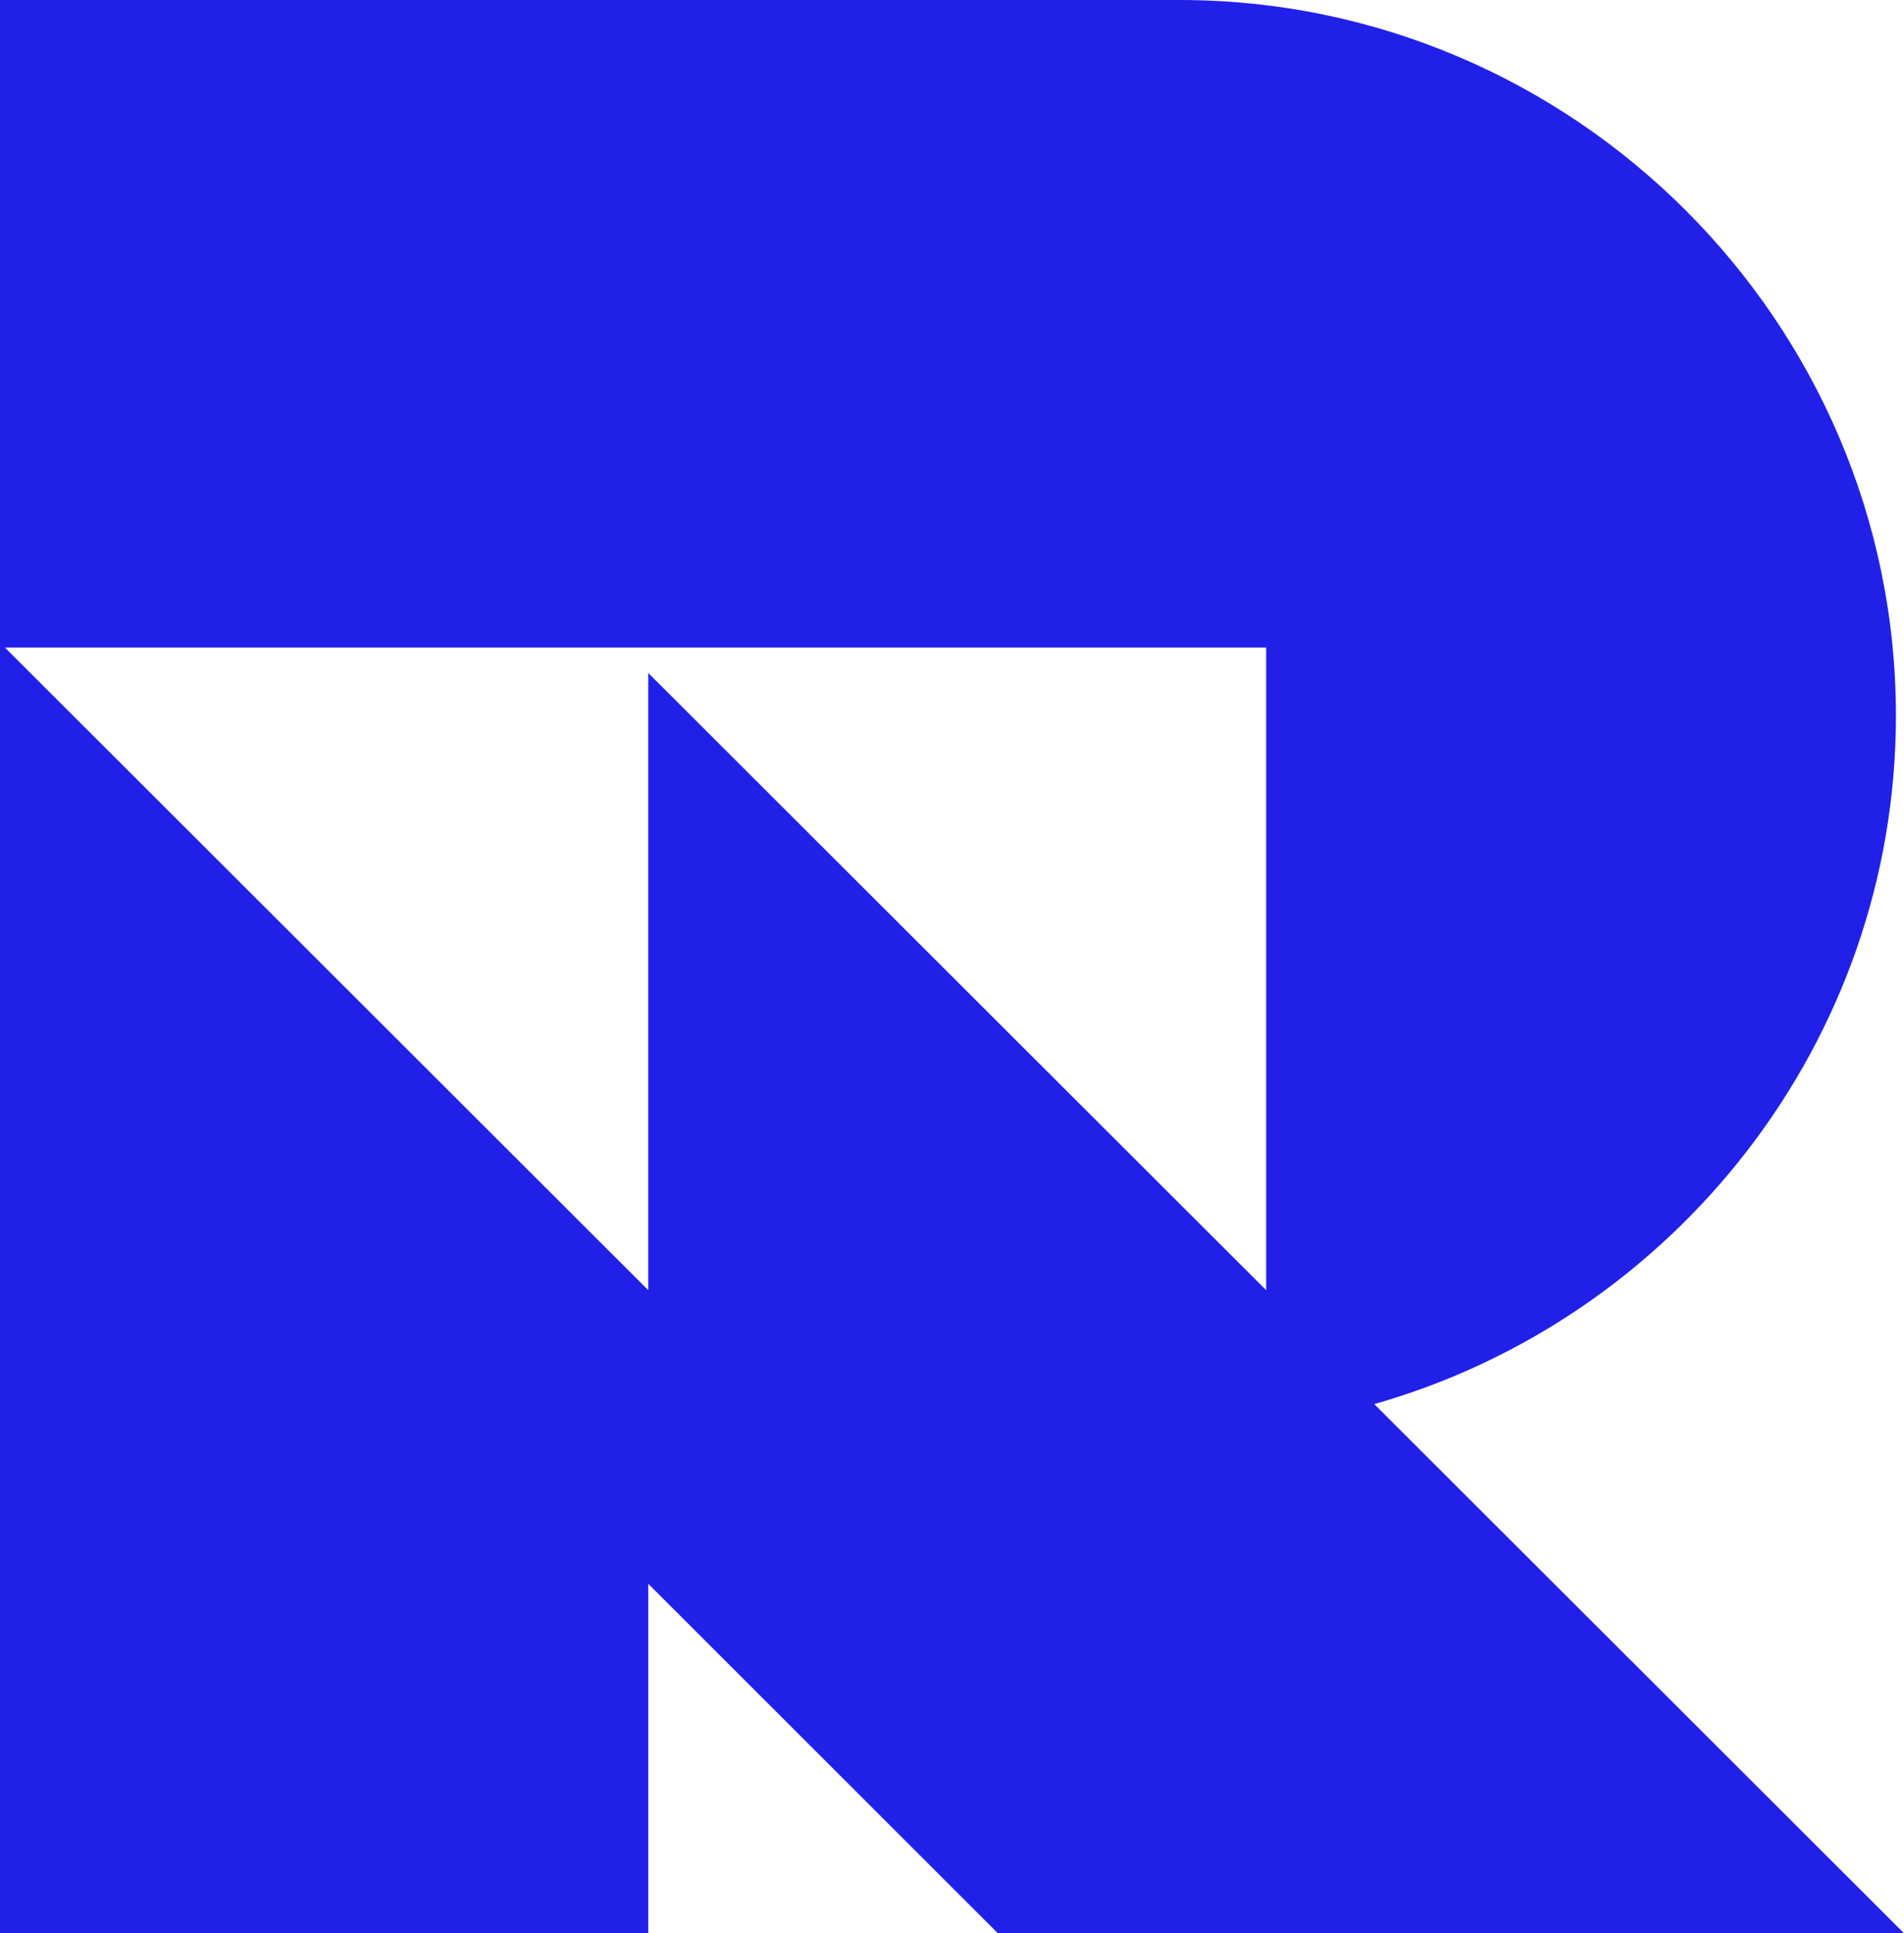
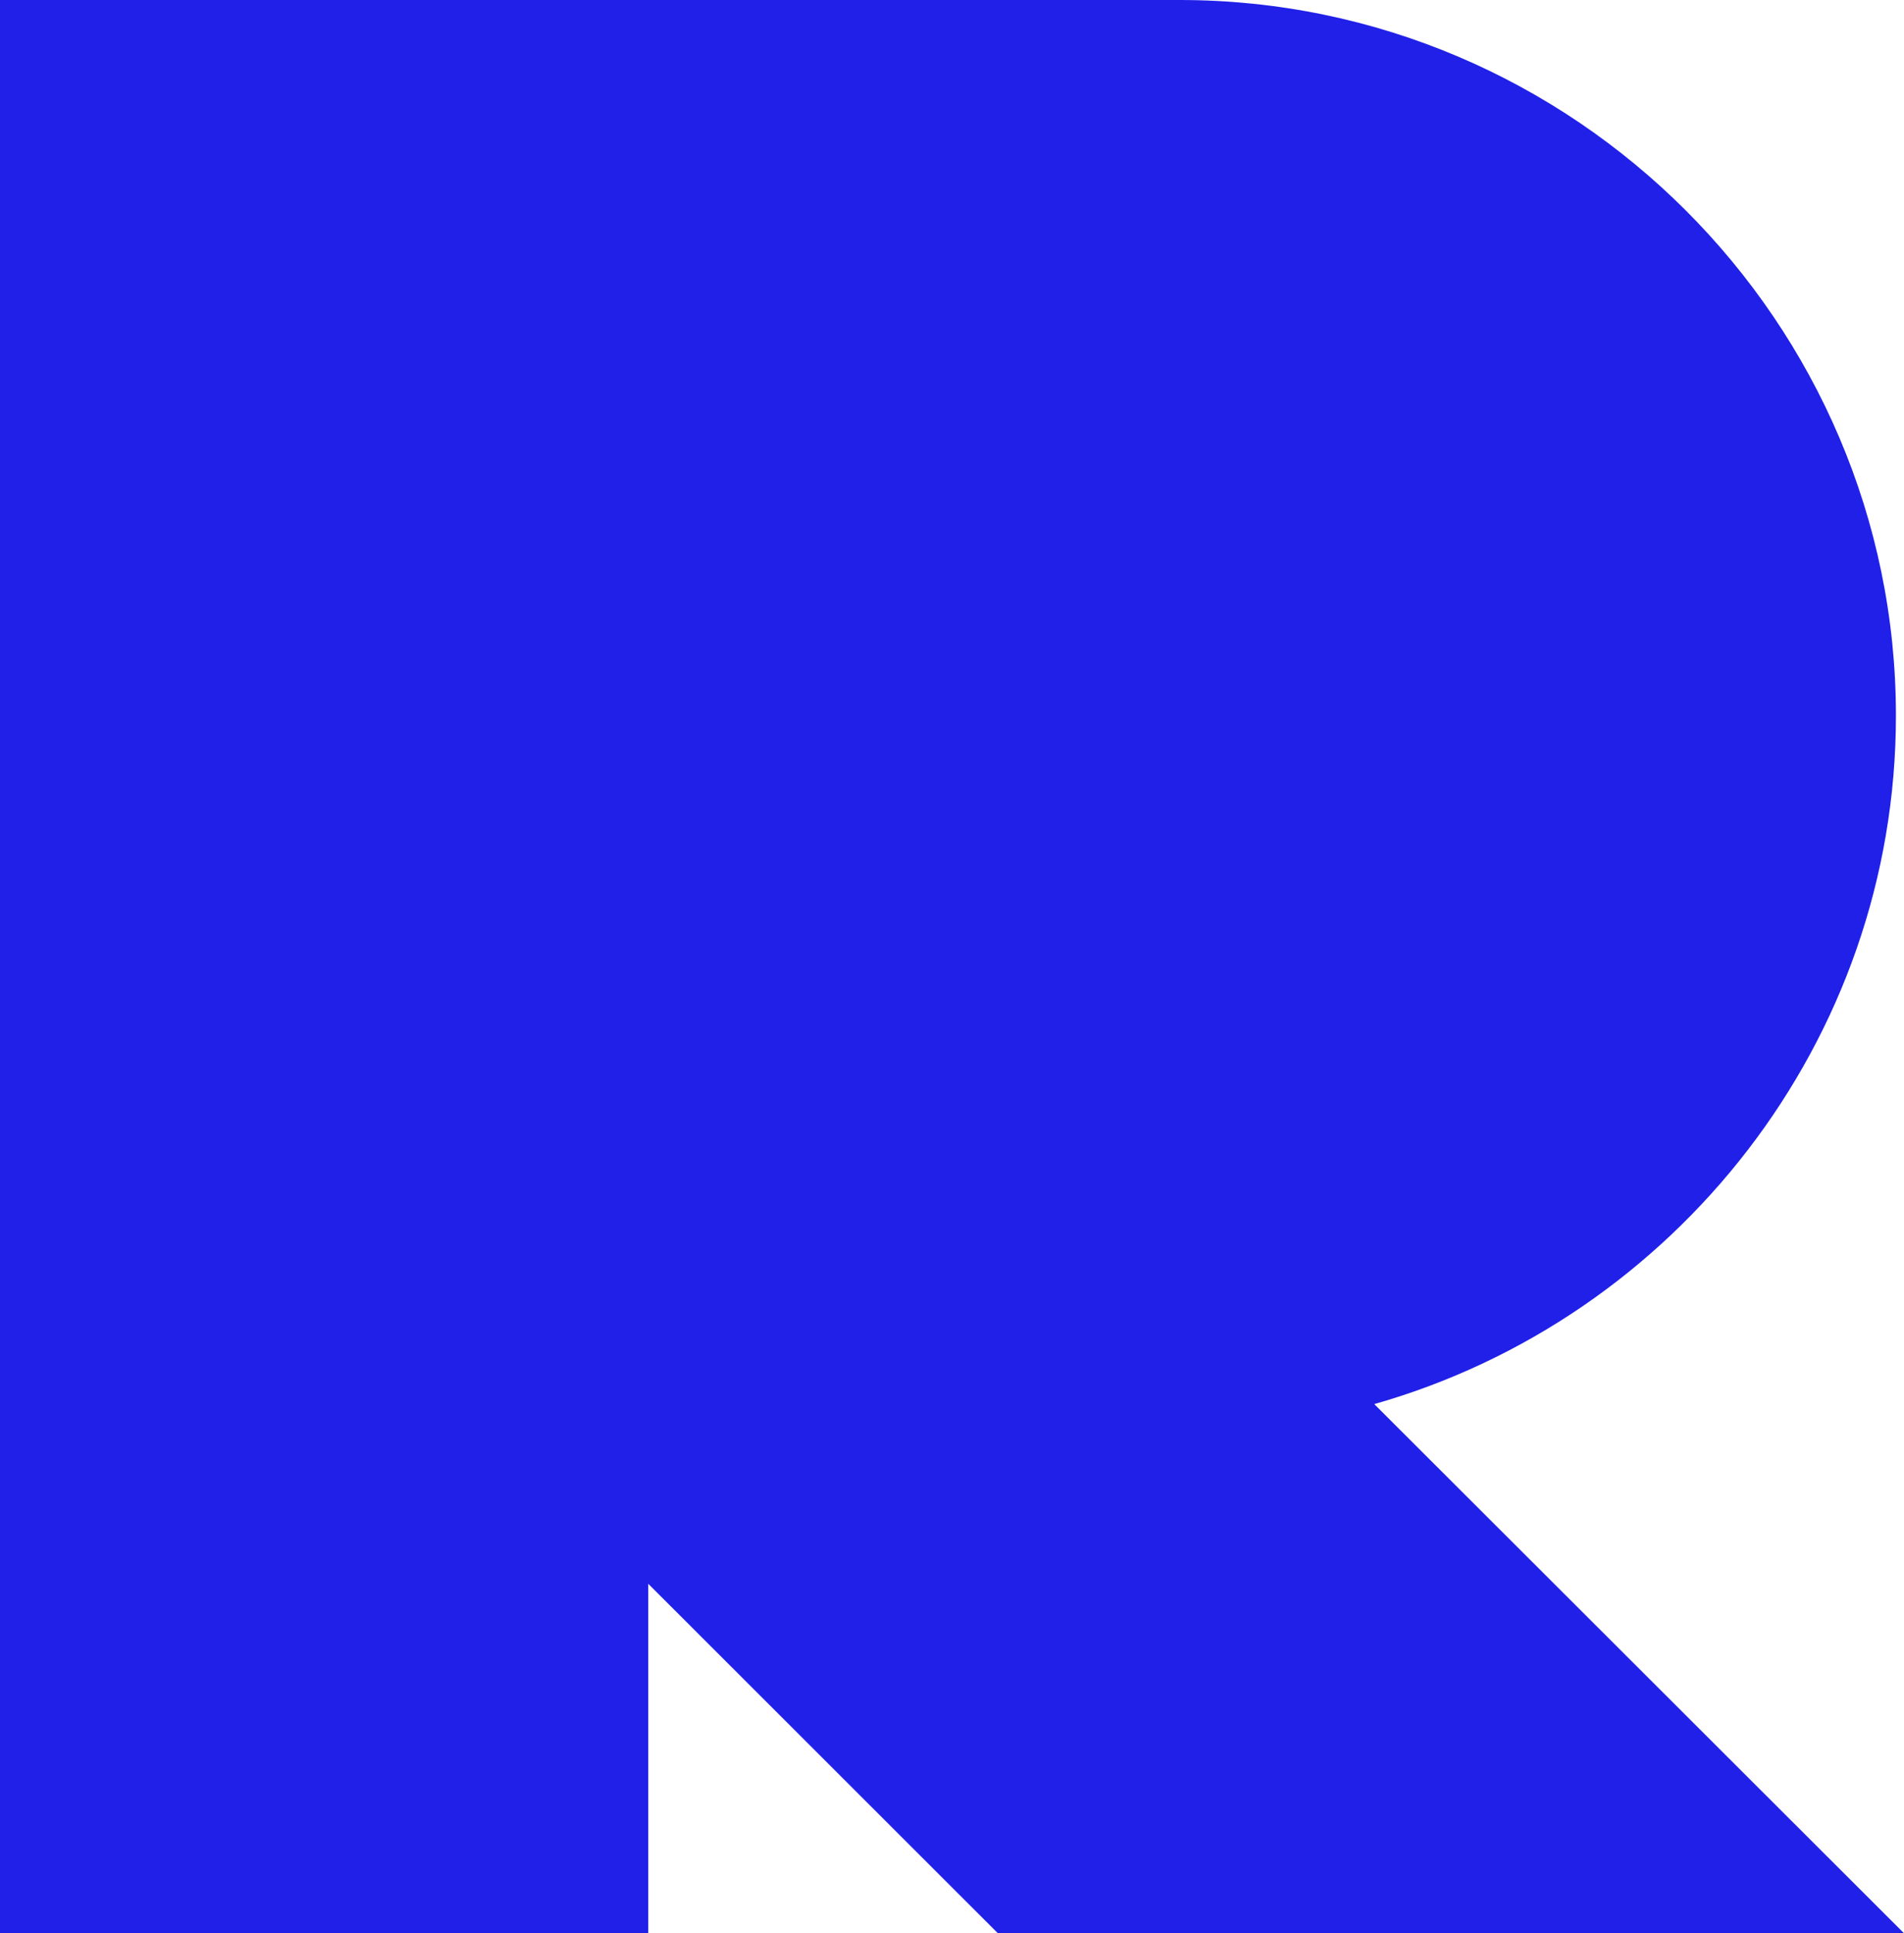
<svg xmlns="http://www.w3.org/2000/svg" width="67" height="68" viewBox="0 0 67 68" fill="none">
-   <path d="M48.359 49.388C58.92 46.388 66.716 36.642 66.716 25.172C66.716 11.328 55.377 0 41.513 0H0V68H22.812V55.709L35.114 68H67L48.359 49.388ZM44.555 45.381L22.812 23.672V45.381L0.172 22.776H44.555V45.381Z" fill="#2120E9" />
+   <path d="M48.359 49.388C58.92 46.388 66.716 36.642 66.716 25.172C66.716 11.328 55.377 0 41.513 0H0V68H22.812V55.709L35.114 68H67L48.359 49.388ZM44.555 45.381L22.812 23.672V45.381H44.555V45.381Z" fill="#2120E9" />
</svg>